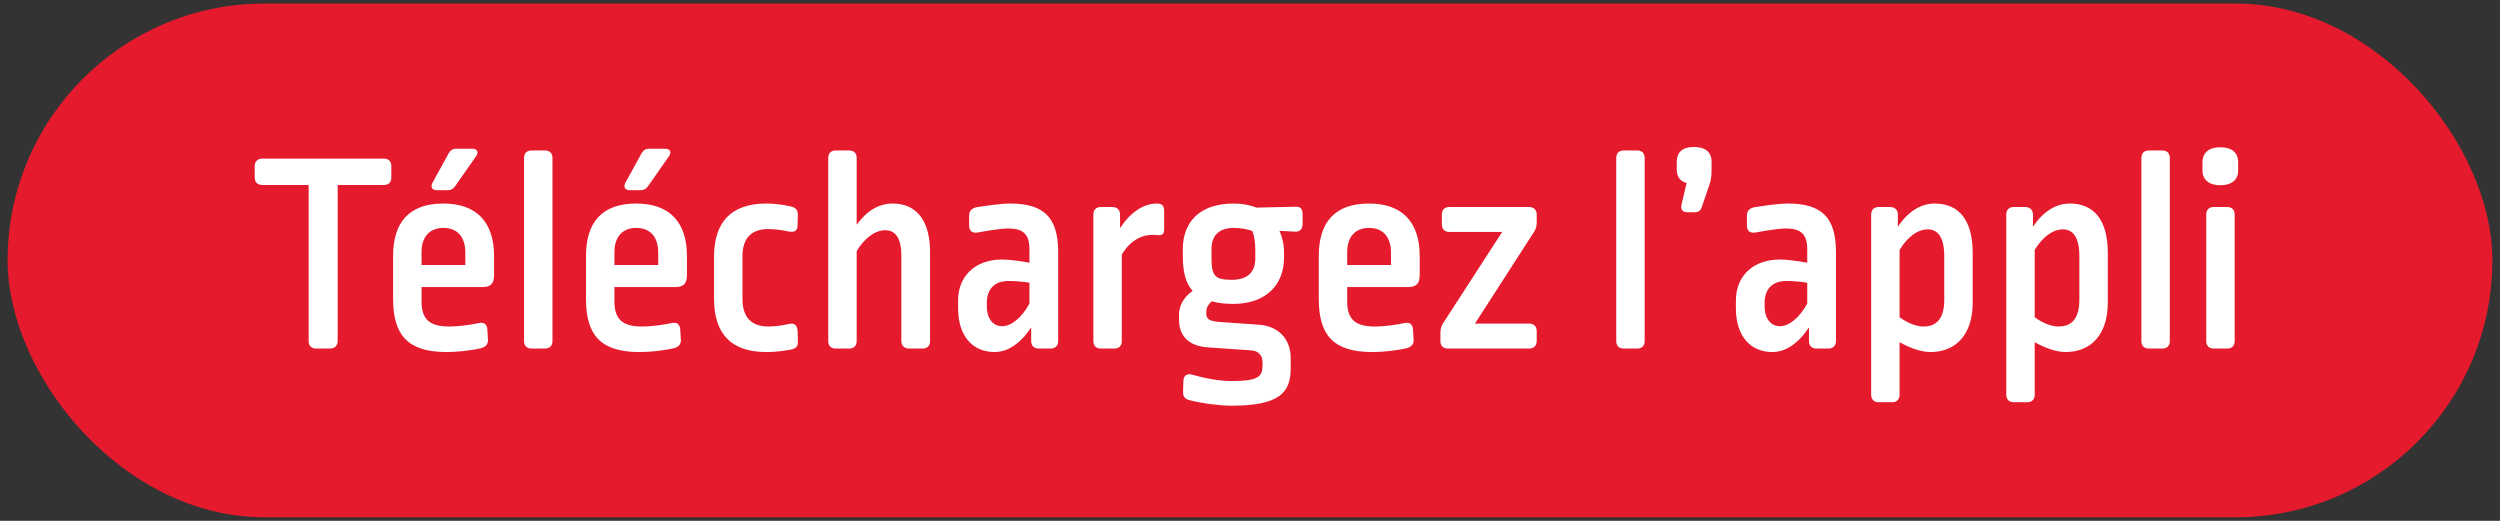
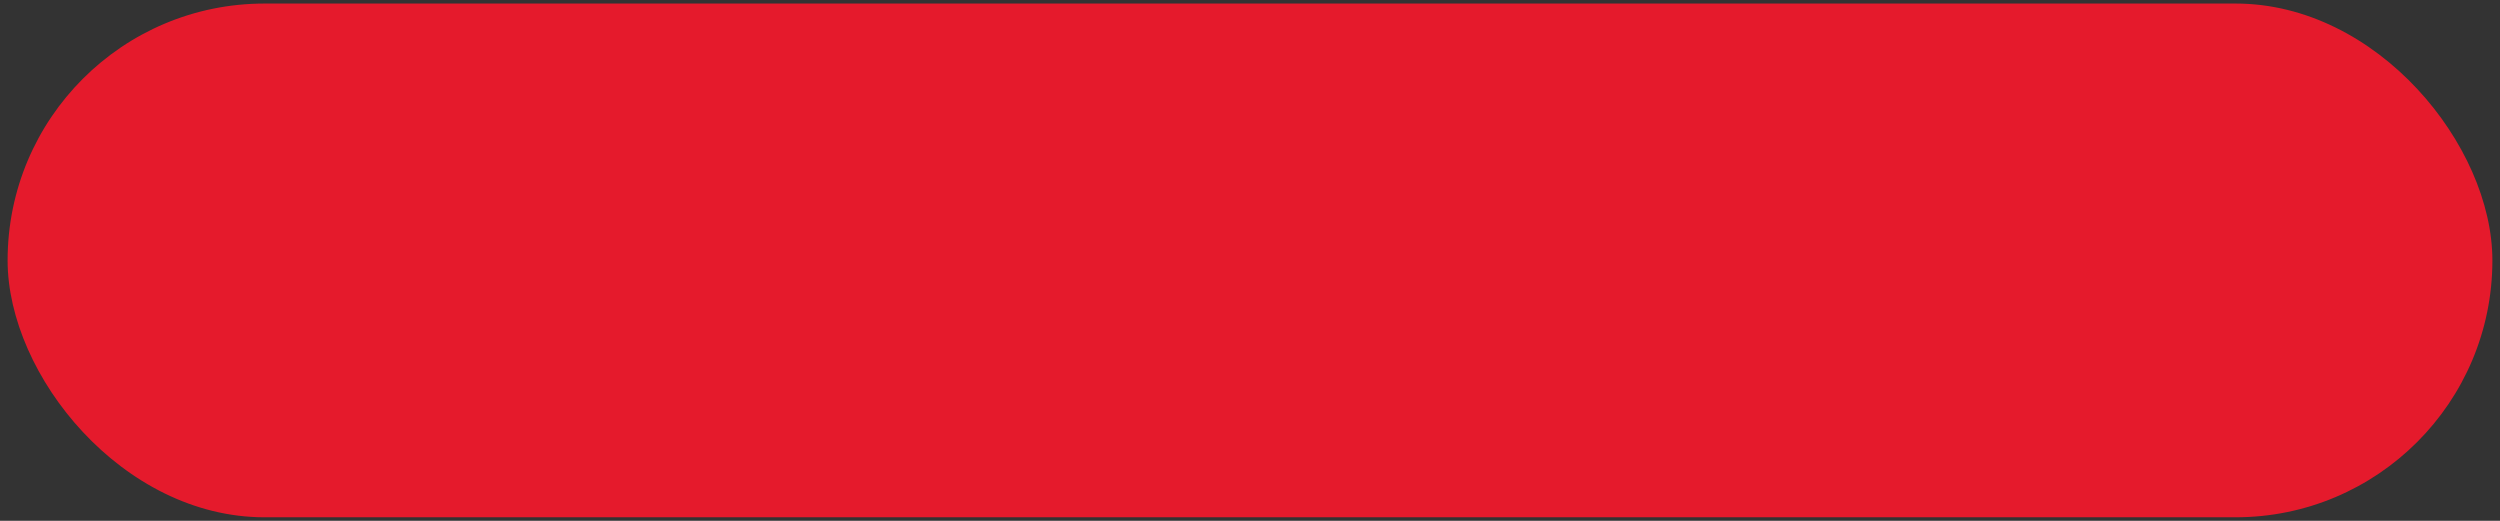
<svg xmlns="http://www.w3.org/2000/svg" width="312" height="65" viewBox="0 0 312 65" fill="none">
  <rect x="0" y="0" width="312" height="65" fill="#333333" stroke="none" />
  <rect x="0.949" y="0.443" width="310.101" height="64.114" rx="32.057" fill="#E51A2C" />
-   <path d="M32.764 19.791H47.895C48.51 19.791 48.836 20.152 48.836 20.732V22.143C48.836 22.759 48.51 23.084 47.895 23.084H42.14V42.559C42.14 43.138 41.778 43.5 41.162 43.5H39.461C38.846 43.5 38.52 43.138 38.52 42.559V23.084H32.764C32.149 23.084 31.787 22.759 31.787 22.143V20.732C31.787 20.152 32.149 19.791 32.764 19.791ZM55.323 25.401C59.449 25.401 61.657 27.682 61.657 31.953V34.306C61.657 35.355 61.295 35.826 60.173 35.826H52.608V37.636C52.608 39.844 53.621 40.749 56.047 40.749C57.169 40.749 58.58 40.568 59.775 40.315C60.426 40.17 60.788 40.496 60.825 41.147L60.897 42.414C60.933 42.993 60.571 43.319 59.992 43.464C58.544 43.79 56.915 43.934 55.721 43.934C50.907 43.934 49.06 41.835 49.06 37.31V31.953C49.06 27.754 51.051 25.401 55.323 25.401ZM55.323 28.442C53.694 28.442 52.608 29.491 52.608 31.446V33.075H58.074V31.555C58.074 29.455 56.988 28.442 55.323 28.442ZM56.915 18.56H58.942C59.558 18.56 59.775 18.994 59.413 19.501L56.807 23.229C56.553 23.591 56.264 23.736 55.866 23.736H54.526C53.911 23.736 53.694 23.338 53.983 22.795L56.01 19.103C56.228 18.741 56.517 18.56 56.915 18.56ZM66.341 18.777H68.007C68.622 18.777 68.948 19.139 68.948 19.718V42.559C68.948 43.138 68.622 43.5 68.007 43.5H66.341C65.726 43.5 65.4 43.138 65.4 42.559V19.718C65.4 19.139 65.726 18.777 66.341 18.777ZM79.395 25.401C83.522 25.401 85.73 27.682 85.73 31.953V34.306C85.73 35.355 85.368 35.826 84.246 35.826H76.681V37.636C76.681 39.844 77.694 40.749 80.119 40.749C81.242 40.749 82.653 40.568 83.848 40.315C84.499 40.17 84.861 40.496 84.897 41.147L84.97 42.414C85.006 42.993 84.644 43.319 84.065 43.464C82.617 43.79 80.988 43.934 79.794 43.934C74.979 43.934 73.133 41.835 73.133 37.31V31.953C73.133 27.754 75.124 25.401 79.395 25.401ZM79.395 28.442C77.767 28.442 76.681 29.491 76.681 31.446V33.075H82.147V31.555C82.147 29.455 81.061 28.442 79.395 28.442ZM80.988 18.56H83.015C83.631 18.56 83.848 18.994 83.486 19.501L80.88 23.229C80.626 23.591 80.337 23.736 79.938 23.736H78.599C77.984 23.736 77.767 23.338 78.056 22.795L80.083 19.103C80.3 18.741 80.59 18.56 80.988 18.56ZM95.663 25.401C96.64 25.401 97.509 25.51 98.704 25.763C99.319 25.908 99.572 26.234 99.572 26.813L99.536 28.116C99.536 28.768 99.21 29.057 98.341 28.876C97.509 28.695 96.677 28.587 95.88 28.587C93.744 28.587 92.659 29.745 92.659 31.989V37.31C92.659 39.699 93.889 40.749 95.88 40.749C96.894 40.749 97.618 40.604 98.486 40.423C99.138 40.278 99.5 40.604 99.536 41.292L99.572 42.559C99.609 43.21 99.391 43.5 98.631 43.645C97.4 43.862 96.496 43.934 95.627 43.934C91.247 43.934 89.111 41.654 89.111 37.274V32.062C89.111 27.79 91.174 25.401 95.663 25.401ZM104.307 18.777H105.972C106.587 18.777 106.913 19.139 106.913 19.718V28.044C108.18 26.306 109.664 25.401 111.401 25.401C114.369 25.401 116.071 27.501 116.071 31.482V42.559C116.071 43.138 115.745 43.5 115.13 43.5H113.465C112.849 43.5 112.487 43.138 112.487 42.559V31.917C112.487 29.564 111.655 28.731 110.46 28.731C109.229 28.731 107.89 29.709 106.913 31.338V42.559C106.913 43.138 106.587 43.5 105.972 43.5H104.307C103.691 43.5 103.365 43.138 103.365 42.559V19.718C103.365 19.139 103.691 18.777 104.307 18.777ZM126.05 25.401C130.249 25.401 132.059 27.102 132.059 31.446V42.559C132.059 43.138 131.697 43.5 131.117 43.5H129.633C129.018 43.5 128.692 43.138 128.692 42.559V40.858C127.353 42.885 125.76 43.934 124.131 43.934C121.38 43.934 119.57 41.944 119.57 38.468V37.491C119.57 34.523 121.634 32.387 125.072 32.387C126.014 32.387 127.461 32.605 128.475 32.785V31.084C128.475 29.202 127.642 28.514 125.833 28.514C124.819 28.514 123.226 28.804 121.996 29.021C121.344 29.13 120.946 28.804 120.946 28.152V26.922C120.946 26.306 121.272 25.944 122.032 25.836C123.443 25.618 125.036 25.401 126.05 25.401ZM125.905 35.066C124.095 35.066 123.154 36.08 123.154 37.817V38.179C123.154 39.844 123.986 40.713 125.072 40.713C126.158 40.713 127.461 39.735 128.475 37.889V35.283C127.642 35.138 126.556 35.066 125.905 35.066ZM144.38 25.401C145.104 25.401 145.285 25.727 145.285 26.378V28.587C145.285 29.202 145.067 29.383 144.561 29.347C144.162 29.311 144.09 29.311 143.837 29.311C142.389 29.311 141.013 30.071 140 31.772V42.559C140 43.138 139.674 43.5 139.059 43.5H137.393C136.778 43.5 136.452 43.138 136.452 42.559V26.777C136.452 26.198 136.778 25.836 137.393 25.836H138.805C139.42 25.836 139.782 26.198 139.782 26.777V28.478C141.013 26.559 142.678 25.401 144.38 25.401ZM153.947 25.401C155.033 25.401 155.974 25.582 156.807 25.908L161.73 25.799C162.345 25.799 162.562 26.089 162.562 26.741V27.935C162.562 28.55 162.273 28.948 161.585 28.912L159.666 28.804C160.028 29.564 160.245 30.505 160.245 31.446V32.17C160.245 35.5 158.037 37.926 153.911 37.926C152.861 37.926 151.956 37.817 151.232 37.6C150.725 38.034 150.544 38.505 150.544 38.903V39.12C150.544 39.772 150.87 40.061 152.065 40.17L157.205 40.532C159.521 40.713 161.078 42.306 161.078 44.658V45.998C161.078 48.966 159.702 50.631 153.694 50.631C152.318 50.631 150.183 50.378 148.445 49.943C147.866 49.798 147.612 49.473 147.649 48.857L147.685 47.554C147.721 46.866 148.119 46.577 148.771 46.758C150.4 47.228 152.246 47.554 153.621 47.554C157.096 47.554 157.567 47.011 157.567 45.527V45.274C157.567 44.333 157.06 43.753 156.047 43.717L150.798 43.355C148.336 43.21 147.142 41.907 147.142 39.916V39.229C147.142 38.143 147.757 37.057 148.843 36.297C147.974 35.355 147.612 33.944 147.612 31.881V31.12C147.612 27.718 149.712 25.401 153.947 25.401ZM153.947 28.442C152.21 28.442 151.196 29.347 151.196 31.048V32.206C151.196 34.487 151.667 34.921 153.73 34.921C155.721 34.921 156.662 33.944 156.662 32.242V31.229C156.662 30.215 156.517 29.419 156.3 28.84C155.793 28.623 154.852 28.442 153.947 28.442ZM170.844 25.401C174.971 25.401 177.179 27.682 177.179 31.953V34.306C177.179 35.355 176.817 35.826 175.694 35.826H168.129V37.636C168.129 39.844 169.143 40.749 171.568 40.749C172.69 40.749 174.102 40.568 175.296 40.315C175.948 40.17 176.31 40.496 176.346 41.147L176.418 42.414C176.455 42.993 176.093 43.319 175.513 43.464C174.066 43.79 172.437 43.934 171.242 43.934C166.428 43.934 164.582 41.835 164.582 37.31V31.953C164.582 27.754 166.573 25.401 170.844 25.401ZM170.844 28.442C169.215 28.442 168.129 29.491 168.129 31.446V33.075H173.595V31.555C173.595 29.455 172.509 28.442 170.844 28.442ZM180.885 25.836H190.84C191.419 25.836 191.781 26.198 191.781 26.777V27.79C191.781 28.261 191.672 28.587 191.419 28.985L184.071 40.387H190.84C191.419 40.387 191.781 40.713 191.781 41.328V42.559C191.781 43.138 191.419 43.5 190.84 43.5H180.704C180.089 43.5 179.763 43.138 179.763 42.559V41.581C179.763 41.111 179.836 40.749 180.089 40.351L187.473 28.948H180.885C180.27 28.948 179.944 28.587 179.944 27.971V26.777C179.944 26.198 180.27 25.836 180.885 25.836ZM202.648 18.777H204.313C204.929 18.777 205.254 19.139 205.254 19.718V42.559C205.254 43.138 204.929 43.5 204.313 43.5H202.648C202.033 43.5 201.707 43.138 201.707 42.559V19.718C201.707 19.139 202.033 18.777 202.648 18.777ZM211.395 18.343C212.843 18.343 213.603 18.994 213.603 20.189V21.238C213.603 21.962 213.53 22.505 213.313 23.121L212.372 25.872C212.227 26.306 211.938 26.487 211.503 26.487H210.562C210.019 26.487 209.73 26.161 209.838 25.618L210.49 22.831C209.693 22.65 209.259 22.035 209.259 21.166V20.189C209.259 18.994 209.983 18.343 211.395 18.343ZM223.119 25.401C227.318 25.401 229.128 27.102 229.128 31.446V42.559C229.128 43.138 228.766 43.5 228.186 43.5H226.702C226.087 43.5 225.761 43.138 225.761 42.559V40.858C224.422 42.885 222.829 43.934 221.2 43.934C218.449 43.934 216.639 41.944 216.639 38.468V37.491C216.639 34.523 218.703 32.387 222.141 32.387C223.083 32.387 224.53 32.605 225.544 32.785V31.084C225.544 29.202 224.711 28.514 222.902 28.514C221.888 28.514 220.295 28.804 219.065 29.021C218.413 29.13 218.015 28.804 218.015 28.152V26.922C218.015 26.306 218.341 25.944 219.101 25.836C220.513 25.618 222.105 25.401 223.119 25.401ZM222.974 35.066C221.164 35.066 220.223 36.08 220.223 37.817V38.179C220.223 39.844 221.056 40.713 222.141 40.713C223.227 40.713 224.53 39.735 225.544 37.889V35.283C224.711 35.138 223.626 35.066 222.974 35.066ZM241.449 25.401C244.417 25.401 246.191 27.392 246.191 31.555V37.781C246.191 41.726 244.127 43.934 240.906 43.934C239.639 43.934 238.155 43.319 237.069 42.704V49.255C237.069 49.835 236.743 50.197 236.128 50.197H234.462C233.847 50.197 233.521 49.835 233.521 49.255V26.777C233.521 26.198 233.847 25.836 234.462 25.836H235.874C236.49 25.836 236.852 26.198 236.852 26.777V28.297C238.082 26.451 239.675 25.401 241.449 25.401ZM240.58 28.623C239.349 28.623 238.046 29.564 237.069 31.193V39.591C238.046 40.315 239.168 40.749 240.037 40.749C241.774 40.749 242.643 39.663 242.643 37.383V31.953C242.643 29.528 241.774 28.623 240.58 28.623ZM258.31 25.401C261.278 25.401 263.052 27.392 263.052 31.555V37.781C263.052 41.726 260.989 43.934 257.767 43.934C256.5 43.934 255.016 43.319 253.93 42.704V49.255C253.93 49.835 253.605 50.197 252.989 50.197H251.324C250.709 50.197 250.383 49.835 250.383 49.255V26.777C250.383 26.198 250.709 25.836 251.324 25.836H252.736C253.351 25.836 253.713 26.198 253.713 26.777V28.297C254.944 26.451 256.537 25.401 258.31 25.401ZM257.441 28.623C256.211 28.623 254.908 29.564 253.93 31.193V39.591C254.908 40.315 256.03 40.749 256.899 40.749C258.636 40.749 259.505 39.663 259.505 37.383V31.953C259.505 29.528 258.636 28.623 257.441 28.623ZM268.186 18.777H269.851C270.466 18.777 270.792 19.139 270.792 19.718V42.559C270.792 43.138 270.466 43.5 269.851 43.5H268.186C267.57 43.5 267.245 43.138 267.245 42.559V19.718C267.245 19.139 267.57 18.777 268.186 18.777ZM276.281 25.836H277.946C278.561 25.836 278.887 26.198 278.887 26.777V42.559C278.887 43.138 278.561 43.5 277.946 43.5H276.281C275.665 43.5 275.34 43.138 275.34 42.559V26.777C275.34 26.198 275.665 25.836 276.281 25.836ZM277.077 18.379C278.525 18.379 279.321 19.03 279.321 20.261V21.275C279.321 22.433 278.525 23.121 277.077 23.121C275.701 23.121 274.869 22.433 274.869 21.275V20.261C274.869 19.03 275.701 18.379 277.077 18.379Z" fill="white" />
</svg>